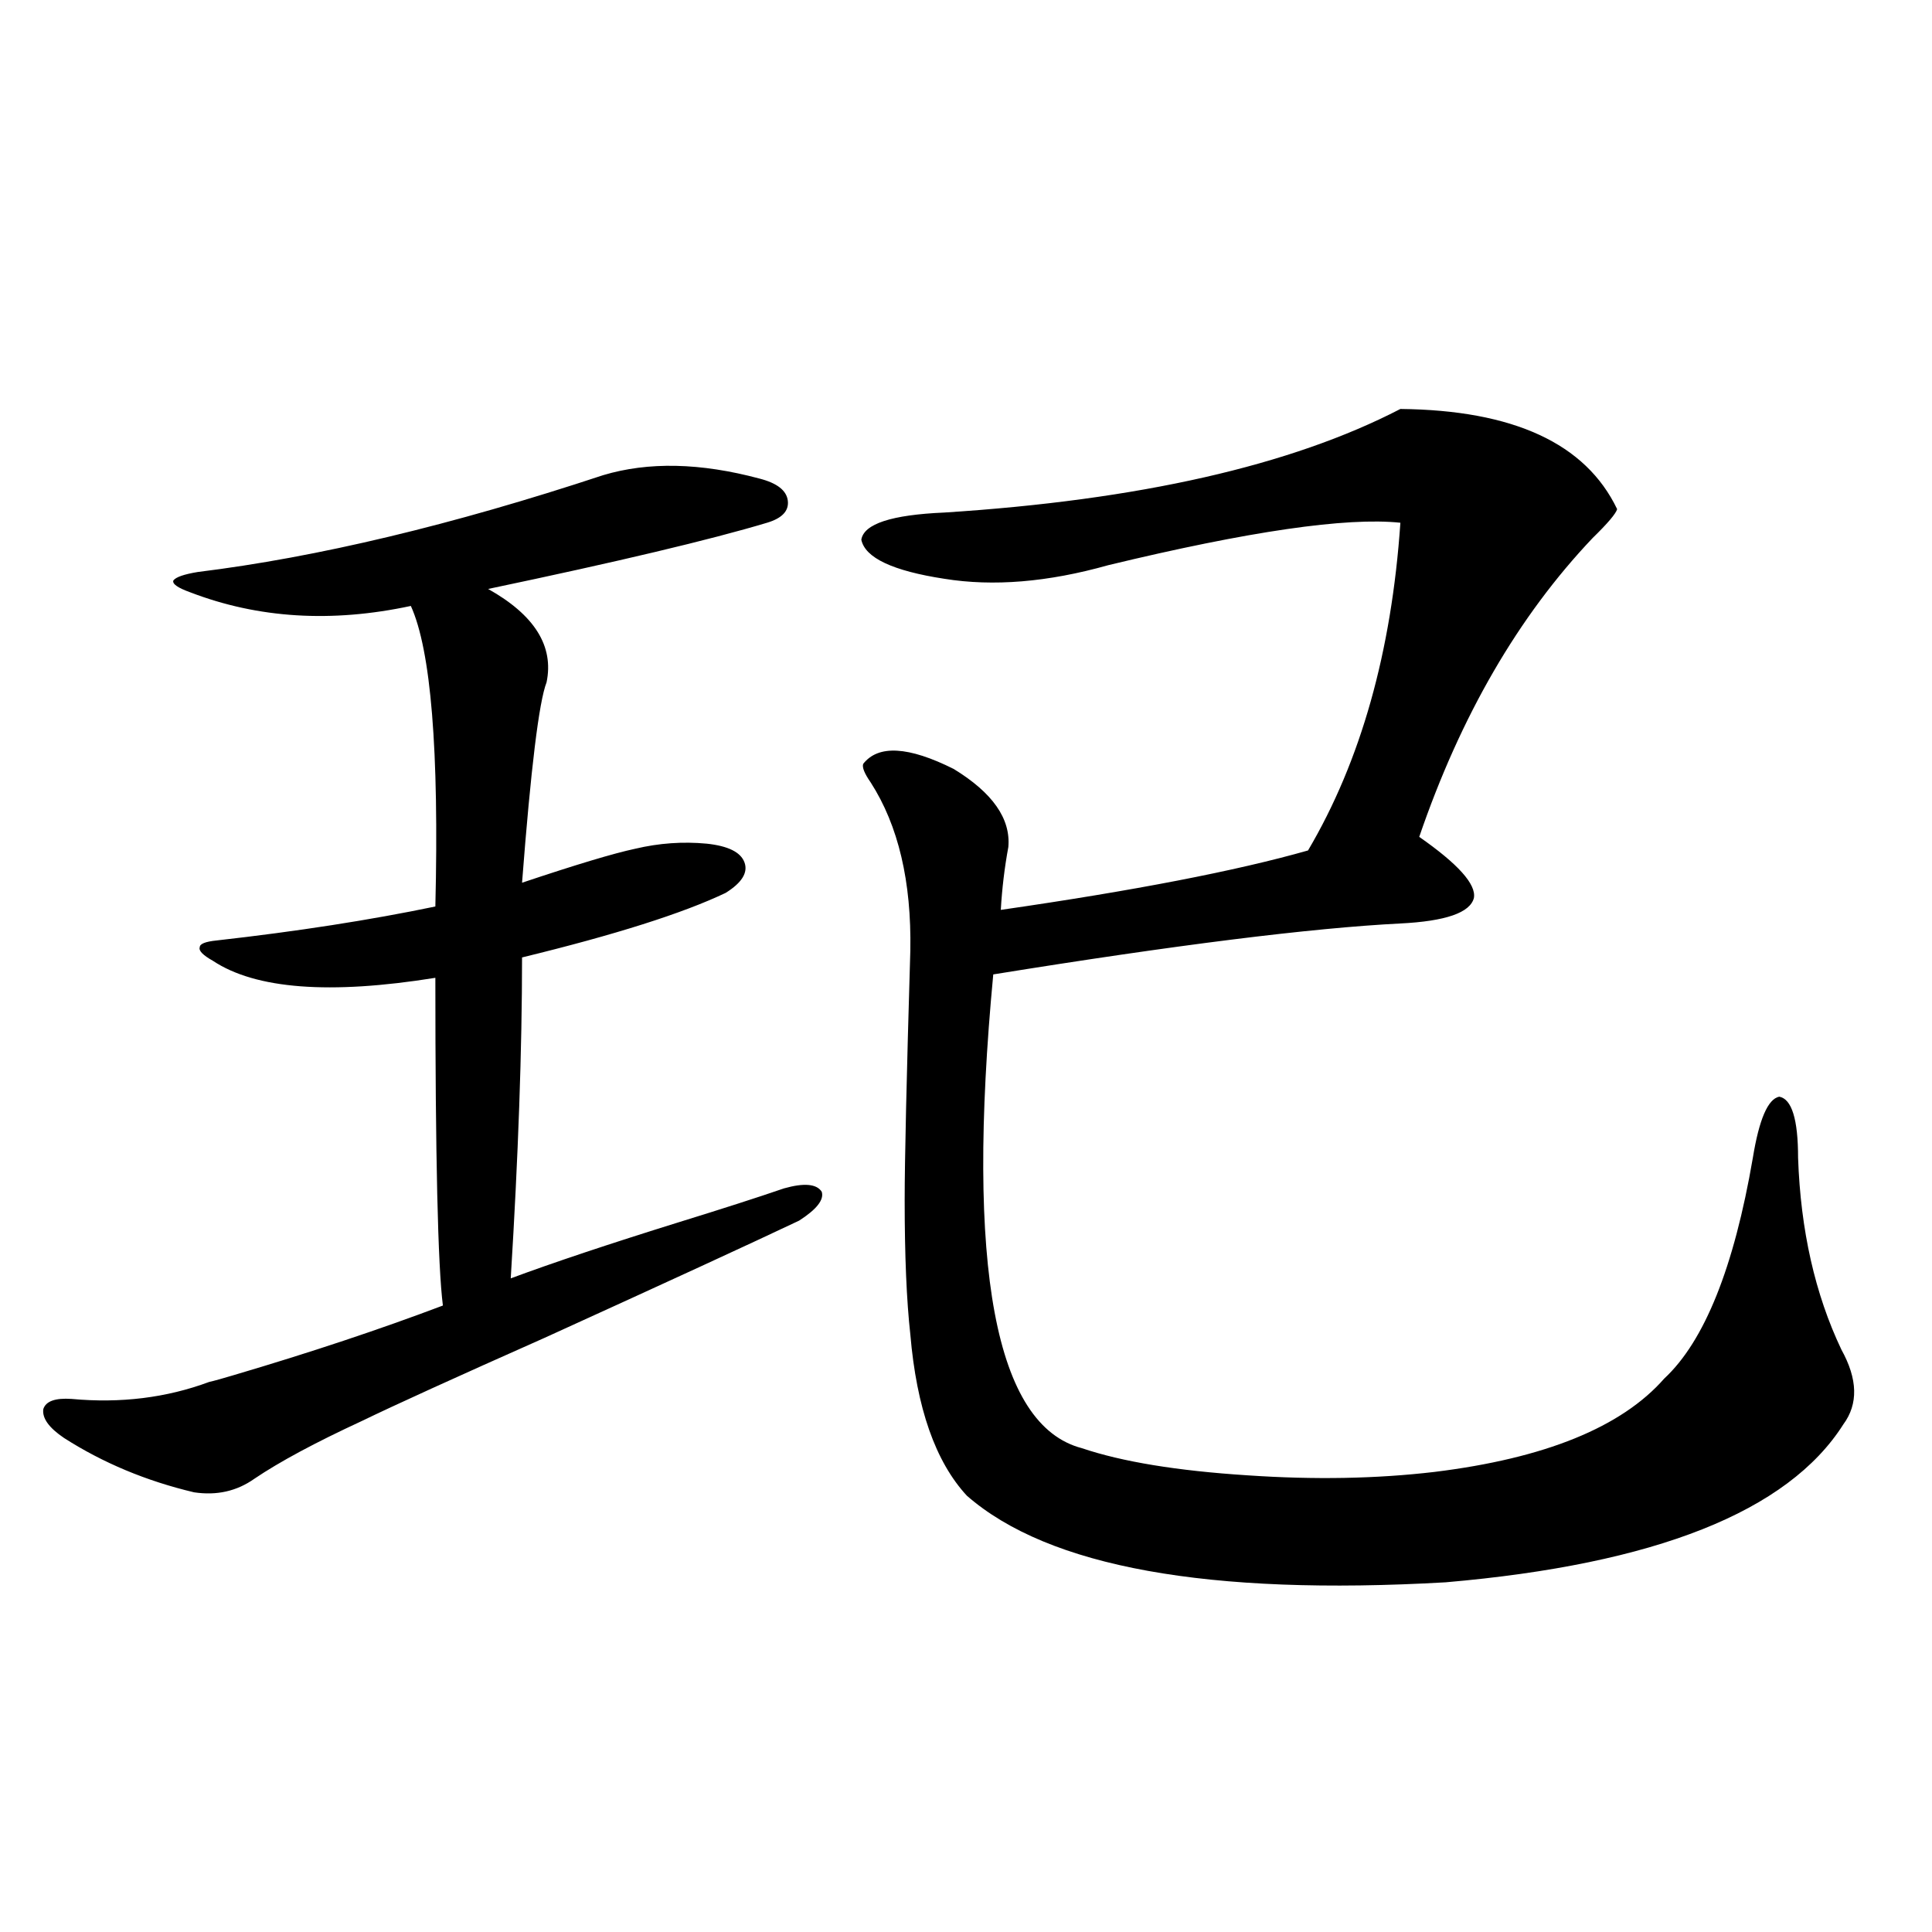
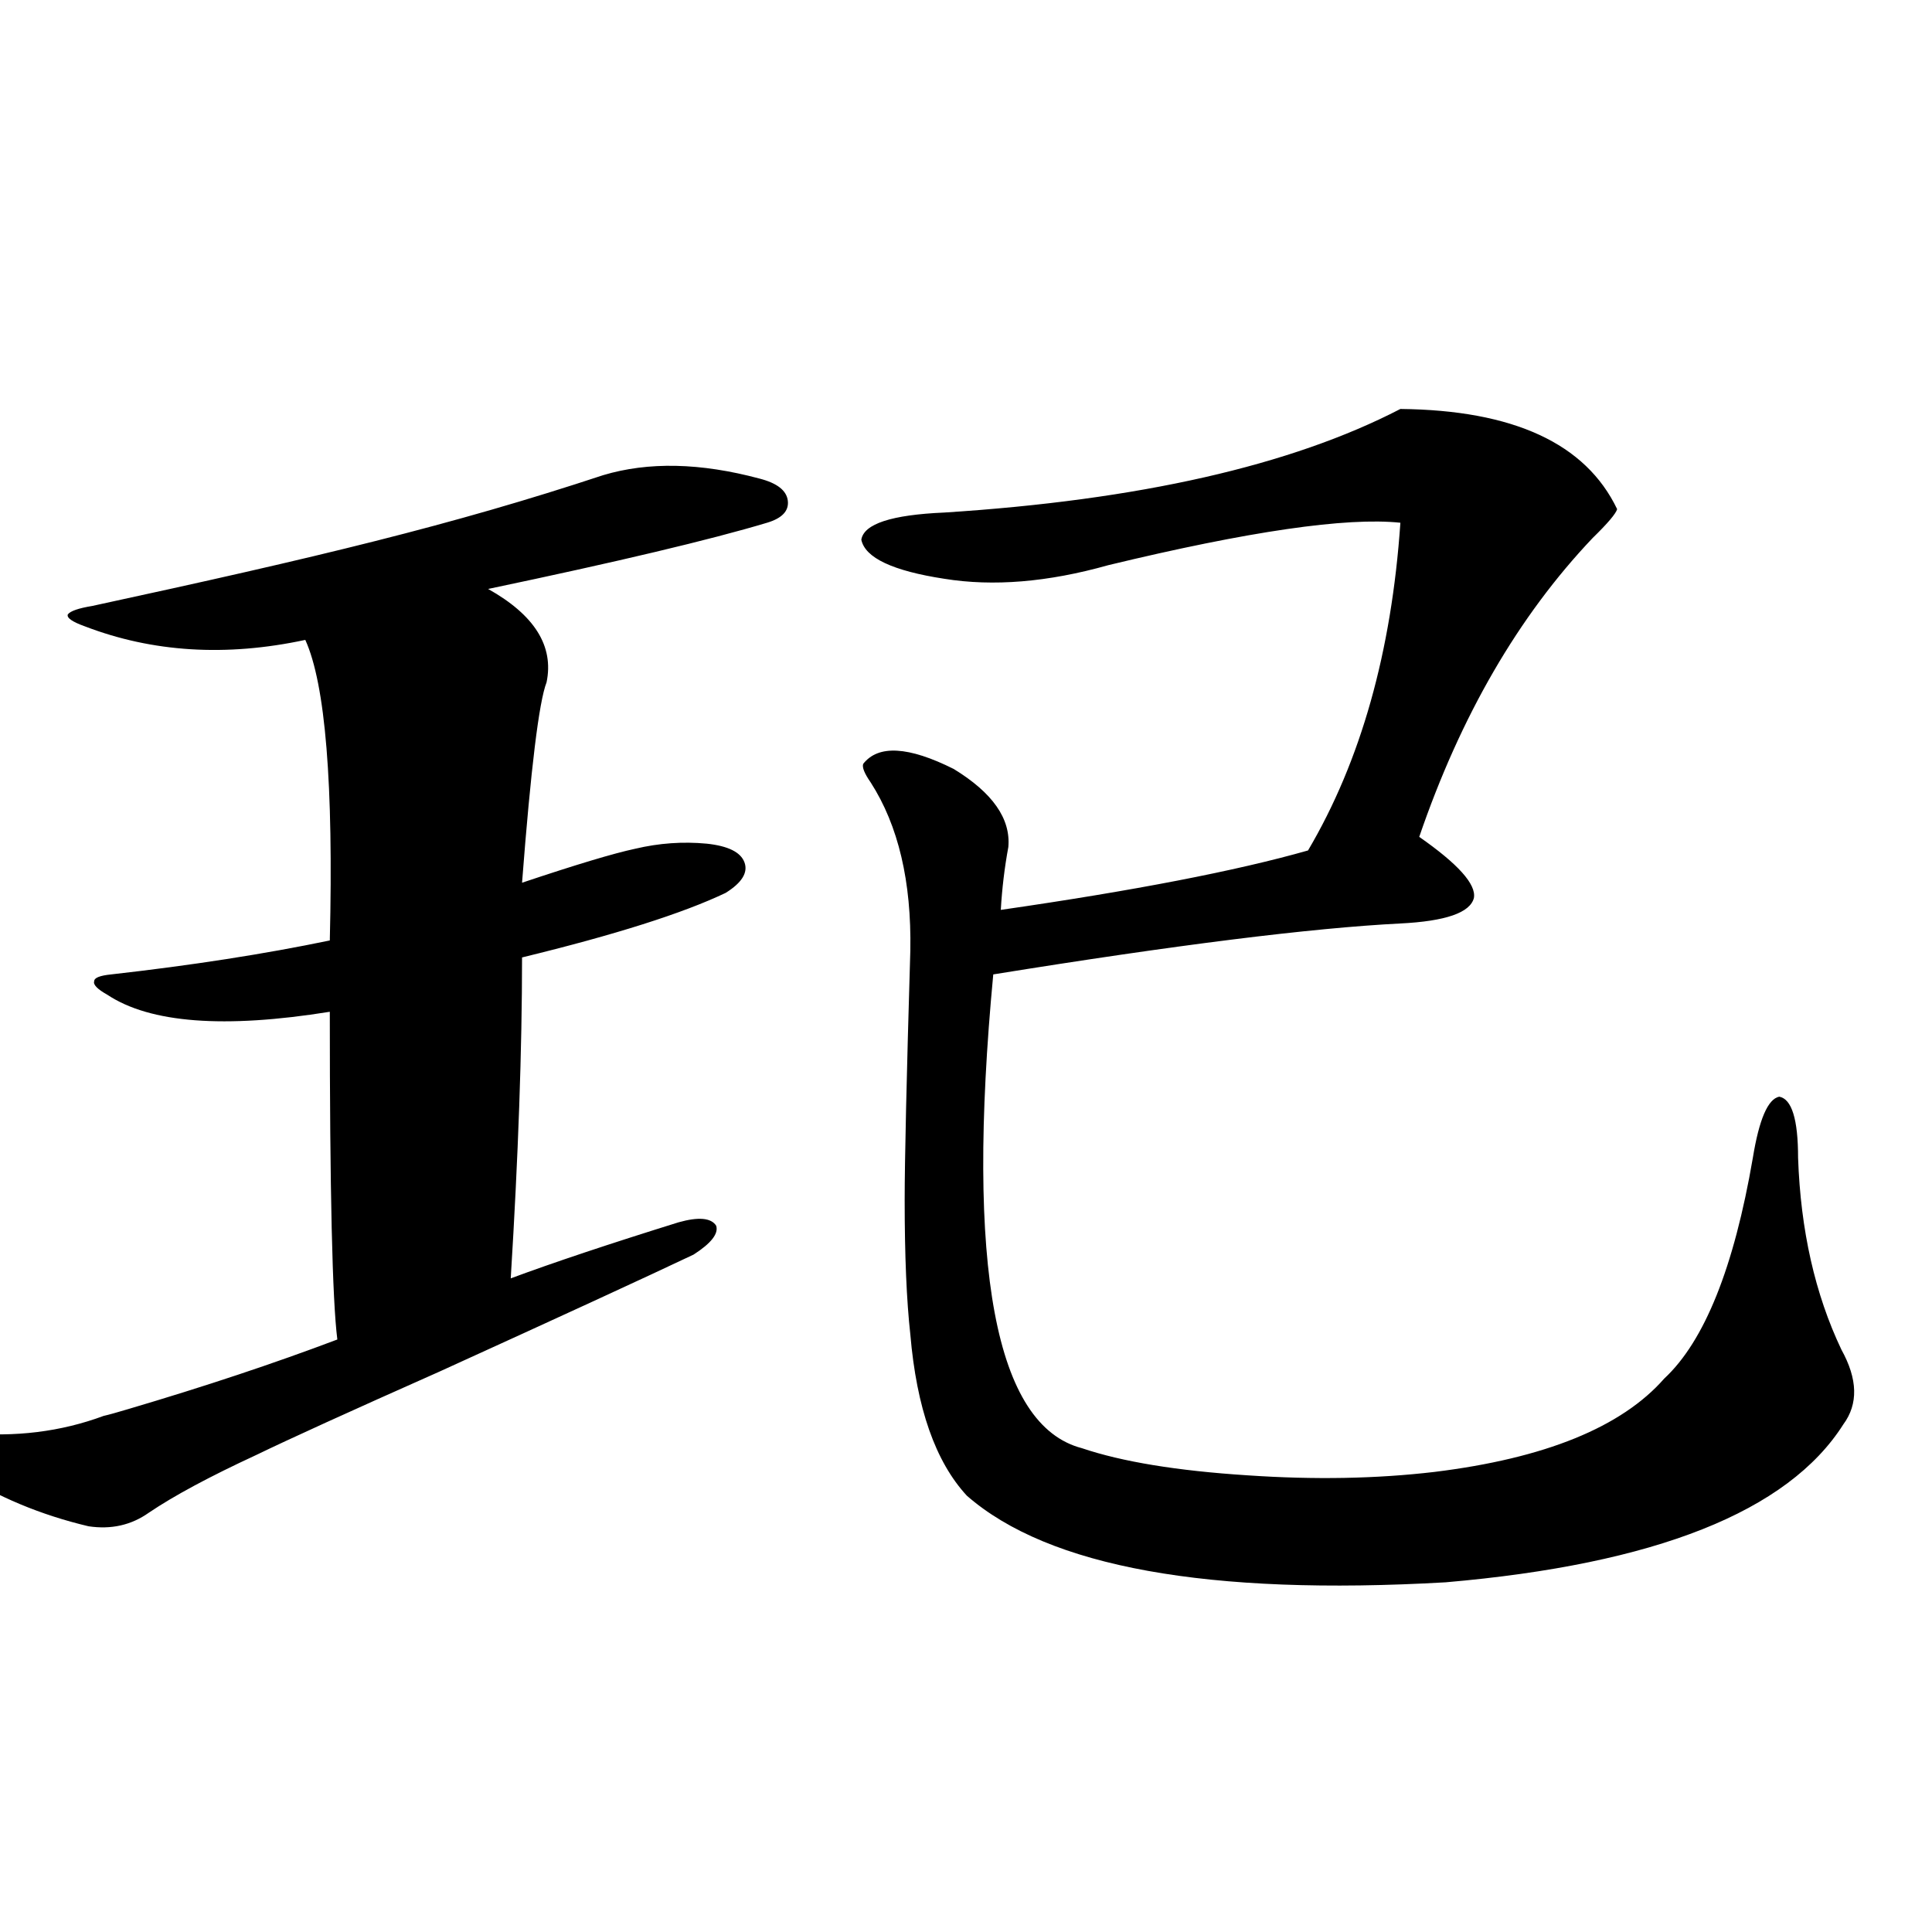
<svg xmlns="http://www.w3.org/2000/svg" version="1.1" id="图层_1" x="0px" y="0px" width="1000px" height="1000px" viewBox="0 0 1000 1000" enable-background="new 0 0 1000 1000" xml:space="preserve">
-   <path d="M312.163,245.957c23.414-7.031,50.396-6.44,80.974,1.758c9.101,2.349,13.979,6.152,14.634,11.426  c0.641,5.273-2.927,9.091-10.731,11.426c-29.268,8.789-77.406,20.215-144.387,34.277c24.055,13.485,34.146,29.595,30.243,48.34  c-3.902,9.97-8.14,44.536-12.683,103.711c27.957-9.366,47.469-15.229,58.535-17.578c12.348-2.925,24.71-3.804,37.072-2.637  c11.052,1.181,17.561,4.395,19.512,9.668s-1.311,10.547-9.756,15.82c-22.118,10.547-57.239,21.685-105.363,33.398  c0,47.461-1.951,102.832-5.854,166.113c22.104-8.198,51.051-17.866,86.827-29.004c22.759-7.031,40.975-12.882,54.633-17.578  c10.396-2.925,16.905-2.335,19.512,1.758c1.296,4.106-2.606,9.091-11.707,14.941c-24.725,11.728-68.626,31.942-131.704,60.645  c-46.188,20.517-77.727,34.868-94.631,43.066c-24.07,11.138-42.606,21.094-55.608,29.883c-9.116,6.454-19.512,8.789-31.219,7.031  c-24.725-5.851-47.164-15.229-67.315-28.125c-7.805-5.273-11.387-10.245-10.731-14.941c1.295-4.093,6.173-5.851,14.634-5.273  c25.365,2.349,49.099-0.577,71.218-8.789c2.591-0.577,6.829-1.758,12.683-3.516c39.664-11.714,75.76-23.73,108.29-36.035  c-2.607-20.503-3.902-77.042-3.902-169.629c-54.633,8.789-93.016,5.864-115.119-8.789c-5.213-2.925-7.485-5.273-6.829-7.031  c0-1.758,2.927-2.925,8.78-3.516c41.615-4.683,79.342-10.547,113.168-17.578c1.951-80.859-2.287-132.715-12.683-155.566  c-40.975,8.789-79.022,6.454-114.144-7.031c-6.509-2.335-9.436-4.395-8.78-6.152c1.295-1.758,5.518-3.214,12.683-4.395  C164.194,288.446,234.117,271.747,312.163,245.957z M521.914,438.438c-1.951,10.547-3.262,21.396-3.902,32.52  c68.932-9.956,121.948-20.215,159.021-30.762c27.316-46.28,43.246-102.832,47.804-169.629  c-27.972-2.925-78.382,4.395-151.216,21.973c-31.219,8.789-59.511,11.138-84.876,7.031c-26.676-4.093-40.975-10.835-42.926-20.215  c1.296-8.198,15.609-12.882,42.926-14.063c100.806-6.44,179.508-24.308,236.092-53.613c58.535,0.591,95.928,17.88,112.192,51.855  c-0.655,2.349-4.878,7.333-12.683,14.941c-38.383,40.43-68.291,91.997-89.754,154.688c20.152,14.063,29.588,24.609,28.292,31.641  c-1.951,7.622-14.634,12.017-38.048,13.184c-46.188,2.349-116.43,11.138-210.727,26.367  c-14.313,151.763,0.976,233.501,45.853,245.215c20.808,7.031,49.42,11.728,85.852,14.063c34.466,2.349,66.66,1.758,96.583-1.758  c57.225-7.031,96.903-23.14,119.021-48.34c20.808-19.336,36.097-57.417,45.853-114.258c3.247-19.913,7.805-30.46,13.658-31.641  c6.494,1.181,9.756,11.728,9.756,31.641c1.296,37.505,8.78,70.614,22.438,99.316c8.445,15.243,8.78,28.125,0.976,38.672  c-28.627,45.126-97.238,72.372-205.849,81.738c-122.924,7.031-205.528-7.91-247.799-44.824  c-16.265-17.578-26.021-45.401-29.268-83.496c-1.951-17.578-2.927-40.718-2.927-69.434c0-20.503,0.976-63.569,2.927-129.199  c0.641-35.733-6.188-64.737-20.487-87.012c-3.262-4.683-4.558-7.91-3.902-9.668c7.805-9.956,23.414-9.077,46.828,2.637  C513.774,410.313,523.21,423.798,521.914,438.438z" />
+   <path d="M312.163,245.957c23.414-7.031,50.396-6.44,80.974,1.758c9.101,2.349,13.979,6.152,14.634,11.426  c0.641,5.273-2.927,9.091-10.731,11.426c-29.268,8.789-77.406,20.215-144.387,34.277c24.055,13.485,34.146,29.595,30.243,48.34  c-3.902,9.97-8.14,44.536-12.683,103.711c27.957-9.366,47.469-15.229,58.535-17.578c12.348-2.925,24.71-3.804,37.072-2.637  c11.052,1.181,17.561,4.395,19.512,9.668s-1.311,10.547-9.756,15.82c-22.118,10.547-57.239,21.685-105.363,33.398  c0,47.461-1.951,102.832-5.854,166.113c22.104-8.198,51.051-17.866,86.827-29.004c10.396-2.925,16.905-2.335,19.512,1.758c1.296,4.106-2.606,9.091-11.707,14.941c-24.725,11.728-68.626,31.942-131.704,60.645  c-46.188,20.517-77.727,34.868-94.631,43.066c-24.07,11.138-42.606,21.094-55.608,29.883c-9.116,6.454-19.512,8.789-31.219,7.031  c-24.725-5.851-47.164-15.229-67.315-28.125c-7.805-5.273-11.387-10.245-10.731-14.941c1.295-4.093,6.173-5.851,14.634-5.273  c25.365,2.349,49.099-0.577,71.218-8.789c2.591-0.577,6.829-1.758,12.683-3.516c39.664-11.714,75.76-23.73,108.29-36.035  c-2.607-20.503-3.902-77.042-3.902-169.629c-54.633,8.789-93.016,5.864-115.119-8.789c-5.213-2.925-7.485-5.273-6.829-7.031  c0-1.758,2.927-2.925,8.78-3.516c41.615-4.683,79.342-10.547,113.168-17.578c1.951-80.859-2.287-132.715-12.683-155.566  c-40.975,8.789-79.022,6.454-114.144-7.031c-6.509-2.335-9.436-4.395-8.78-6.152c1.295-1.758,5.518-3.214,12.683-4.395  C164.194,288.446,234.117,271.747,312.163,245.957z M521.914,438.438c-1.951,10.547-3.262,21.396-3.902,32.52  c68.932-9.956,121.948-20.215,159.021-30.762c27.316-46.28,43.246-102.832,47.804-169.629  c-27.972-2.925-78.382,4.395-151.216,21.973c-31.219,8.789-59.511,11.138-84.876,7.031c-26.676-4.093-40.975-10.835-42.926-20.215  c1.296-8.198,15.609-12.882,42.926-14.063c100.806-6.44,179.508-24.308,236.092-53.613c58.535,0.591,95.928,17.88,112.192,51.855  c-0.655,2.349-4.878,7.333-12.683,14.941c-38.383,40.43-68.291,91.997-89.754,154.688c20.152,14.063,29.588,24.609,28.292,31.641  c-1.951,7.622-14.634,12.017-38.048,13.184c-46.188,2.349-116.43,11.138-210.727,26.367  c-14.313,151.763,0.976,233.501,45.853,245.215c20.808,7.031,49.42,11.728,85.852,14.063c34.466,2.349,66.66,1.758,96.583-1.758  c57.225-7.031,96.903-23.14,119.021-48.34c20.808-19.336,36.097-57.417,45.853-114.258c3.247-19.913,7.805-30.46,13.658-31.641  c6.494,1.181,9.756,11.728,9.756,31.641c1.296,37.505,8.78,70.614,22.438,99.316c8.445,15.243,8.78,28.125,0.976,38.672  c-28.627,45.126-97.238,72.372-205.849,81.738c-122.924,7.031-205.528-7.91-247.799-44.824  c-16.265-17.578-26.021-45.401-29.268-83.496c-1.951-17.578-2.927-40.718-2.927-69.434c0-20.503,0.976-63.569,2.927-129.199  c0.641-35.733-6.188-64.737-20.487-87.012c-3.262-4.683-4.558-7.91-3.902-9.668c7.805-9.956,23.414-9.077,46.828,2.637  C513.774,410.313,523.21,423.798,521.914,438.438z" />
</svg>